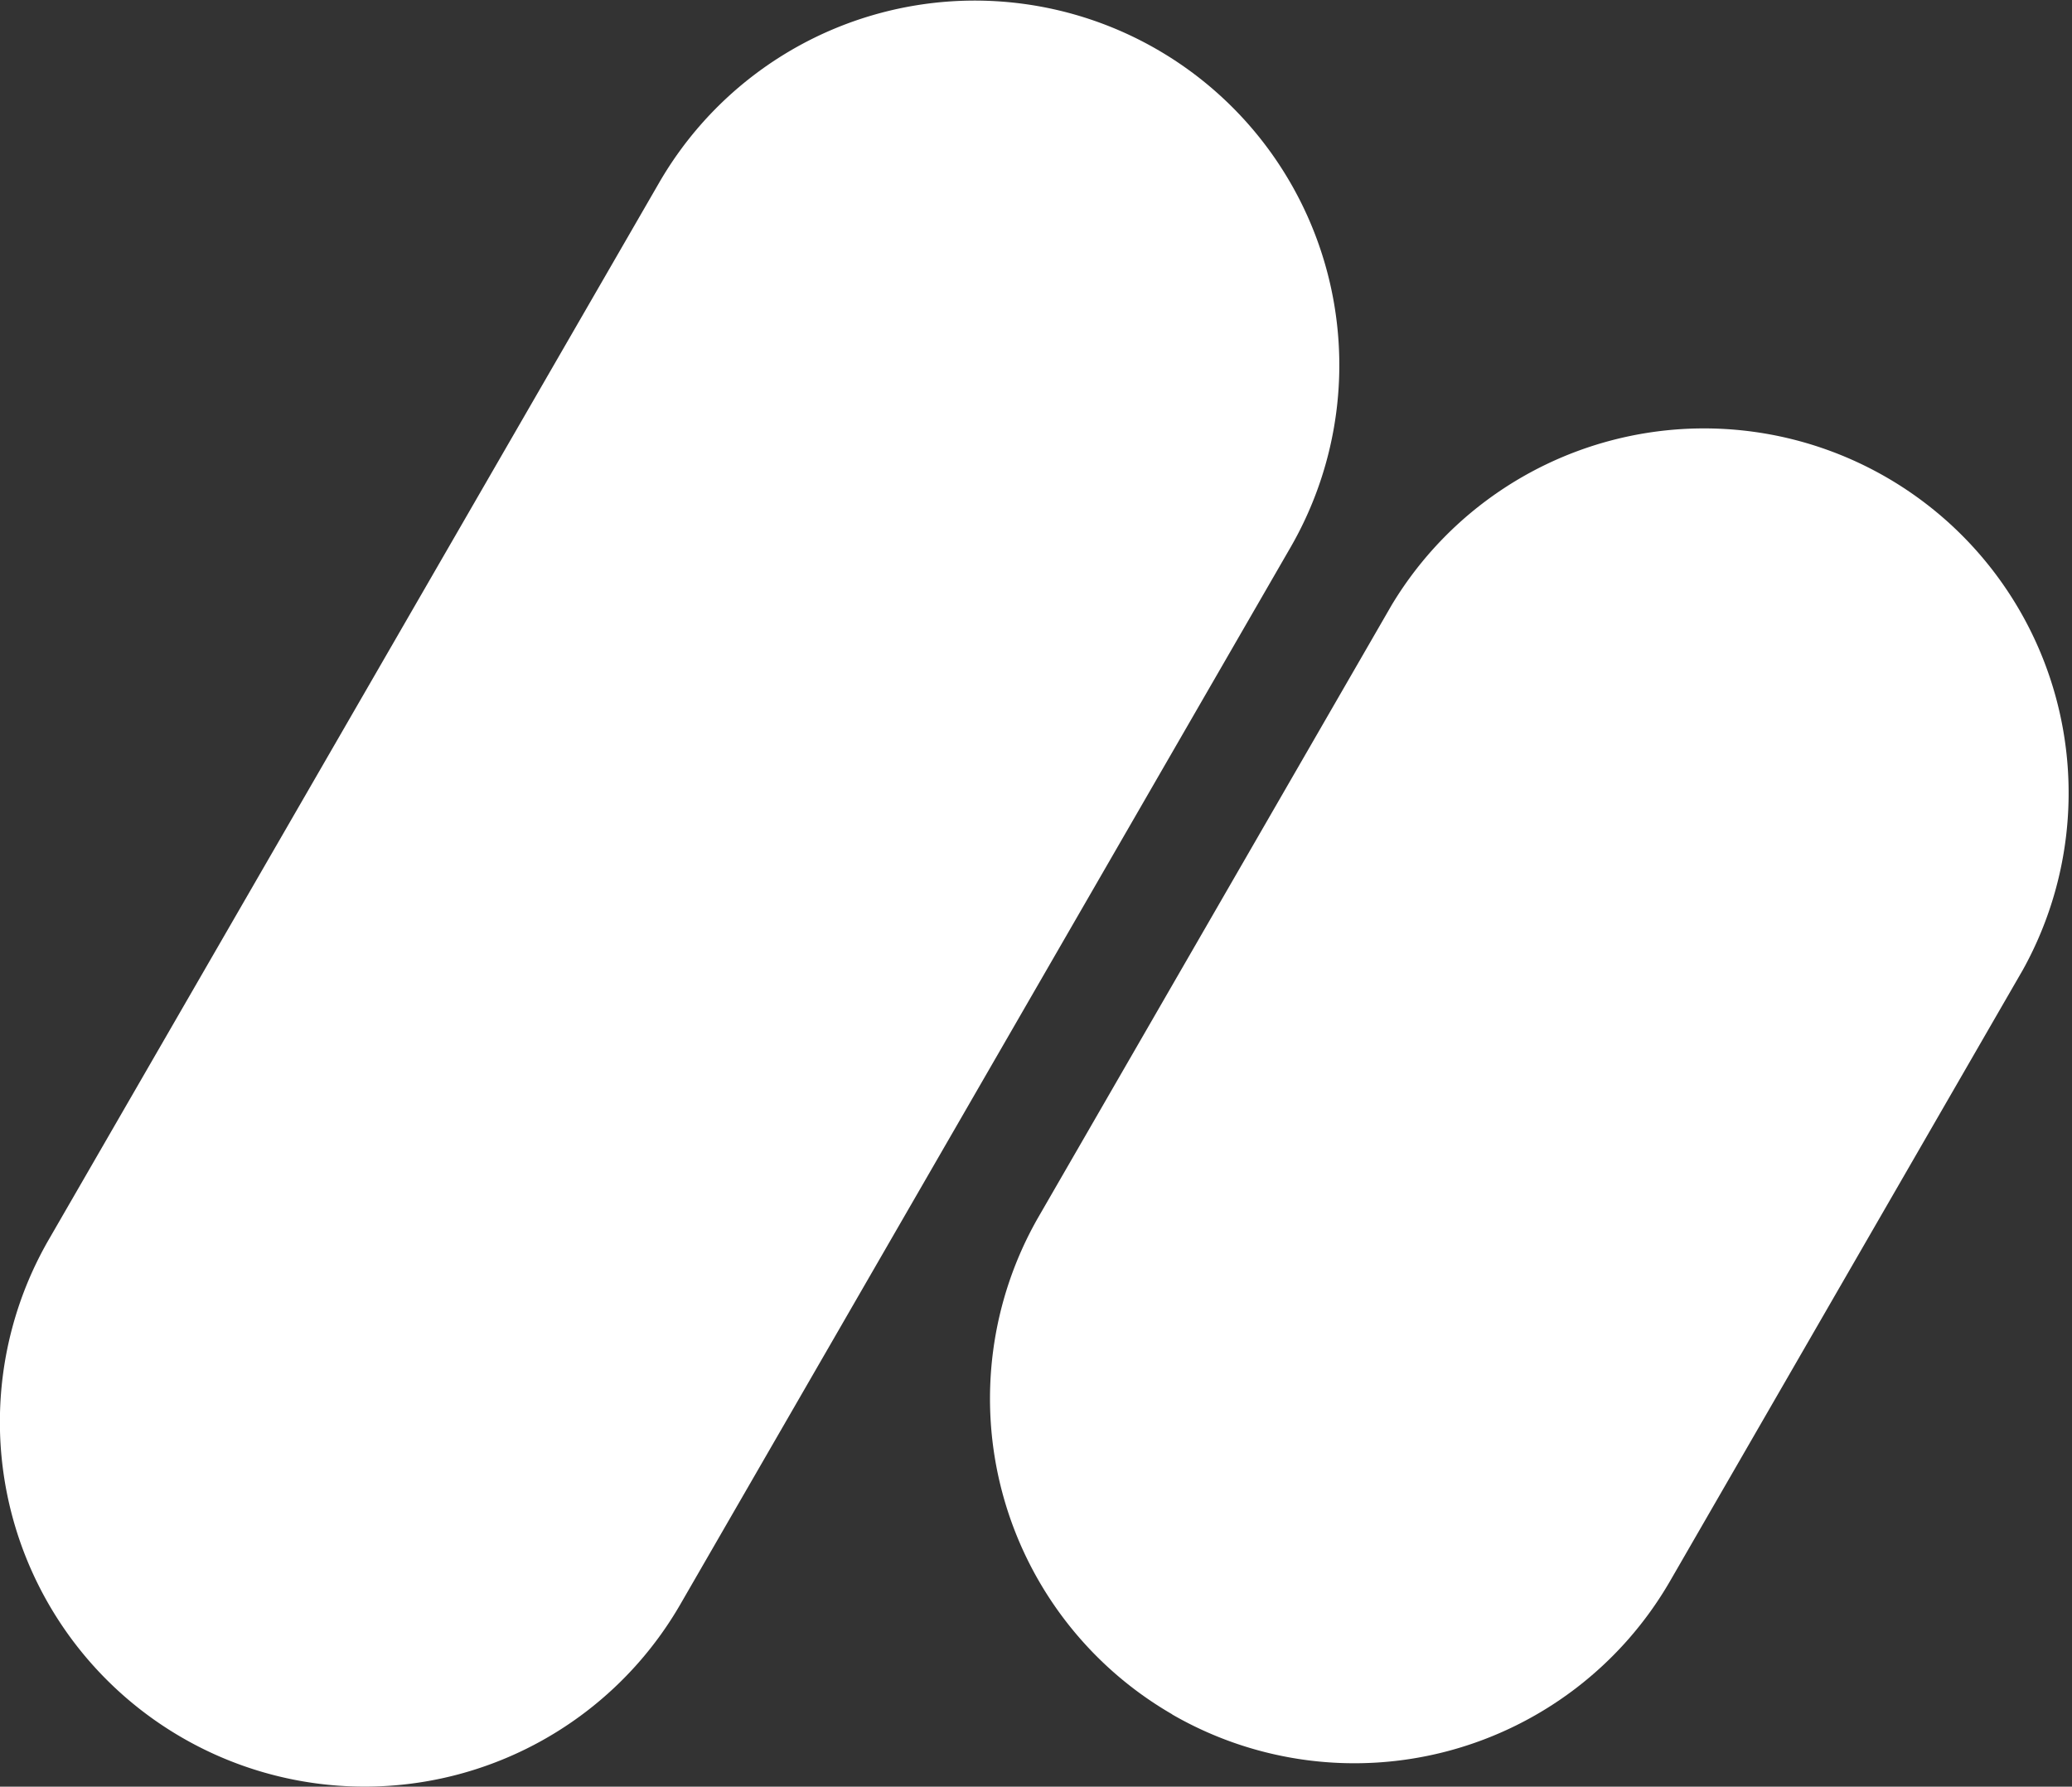
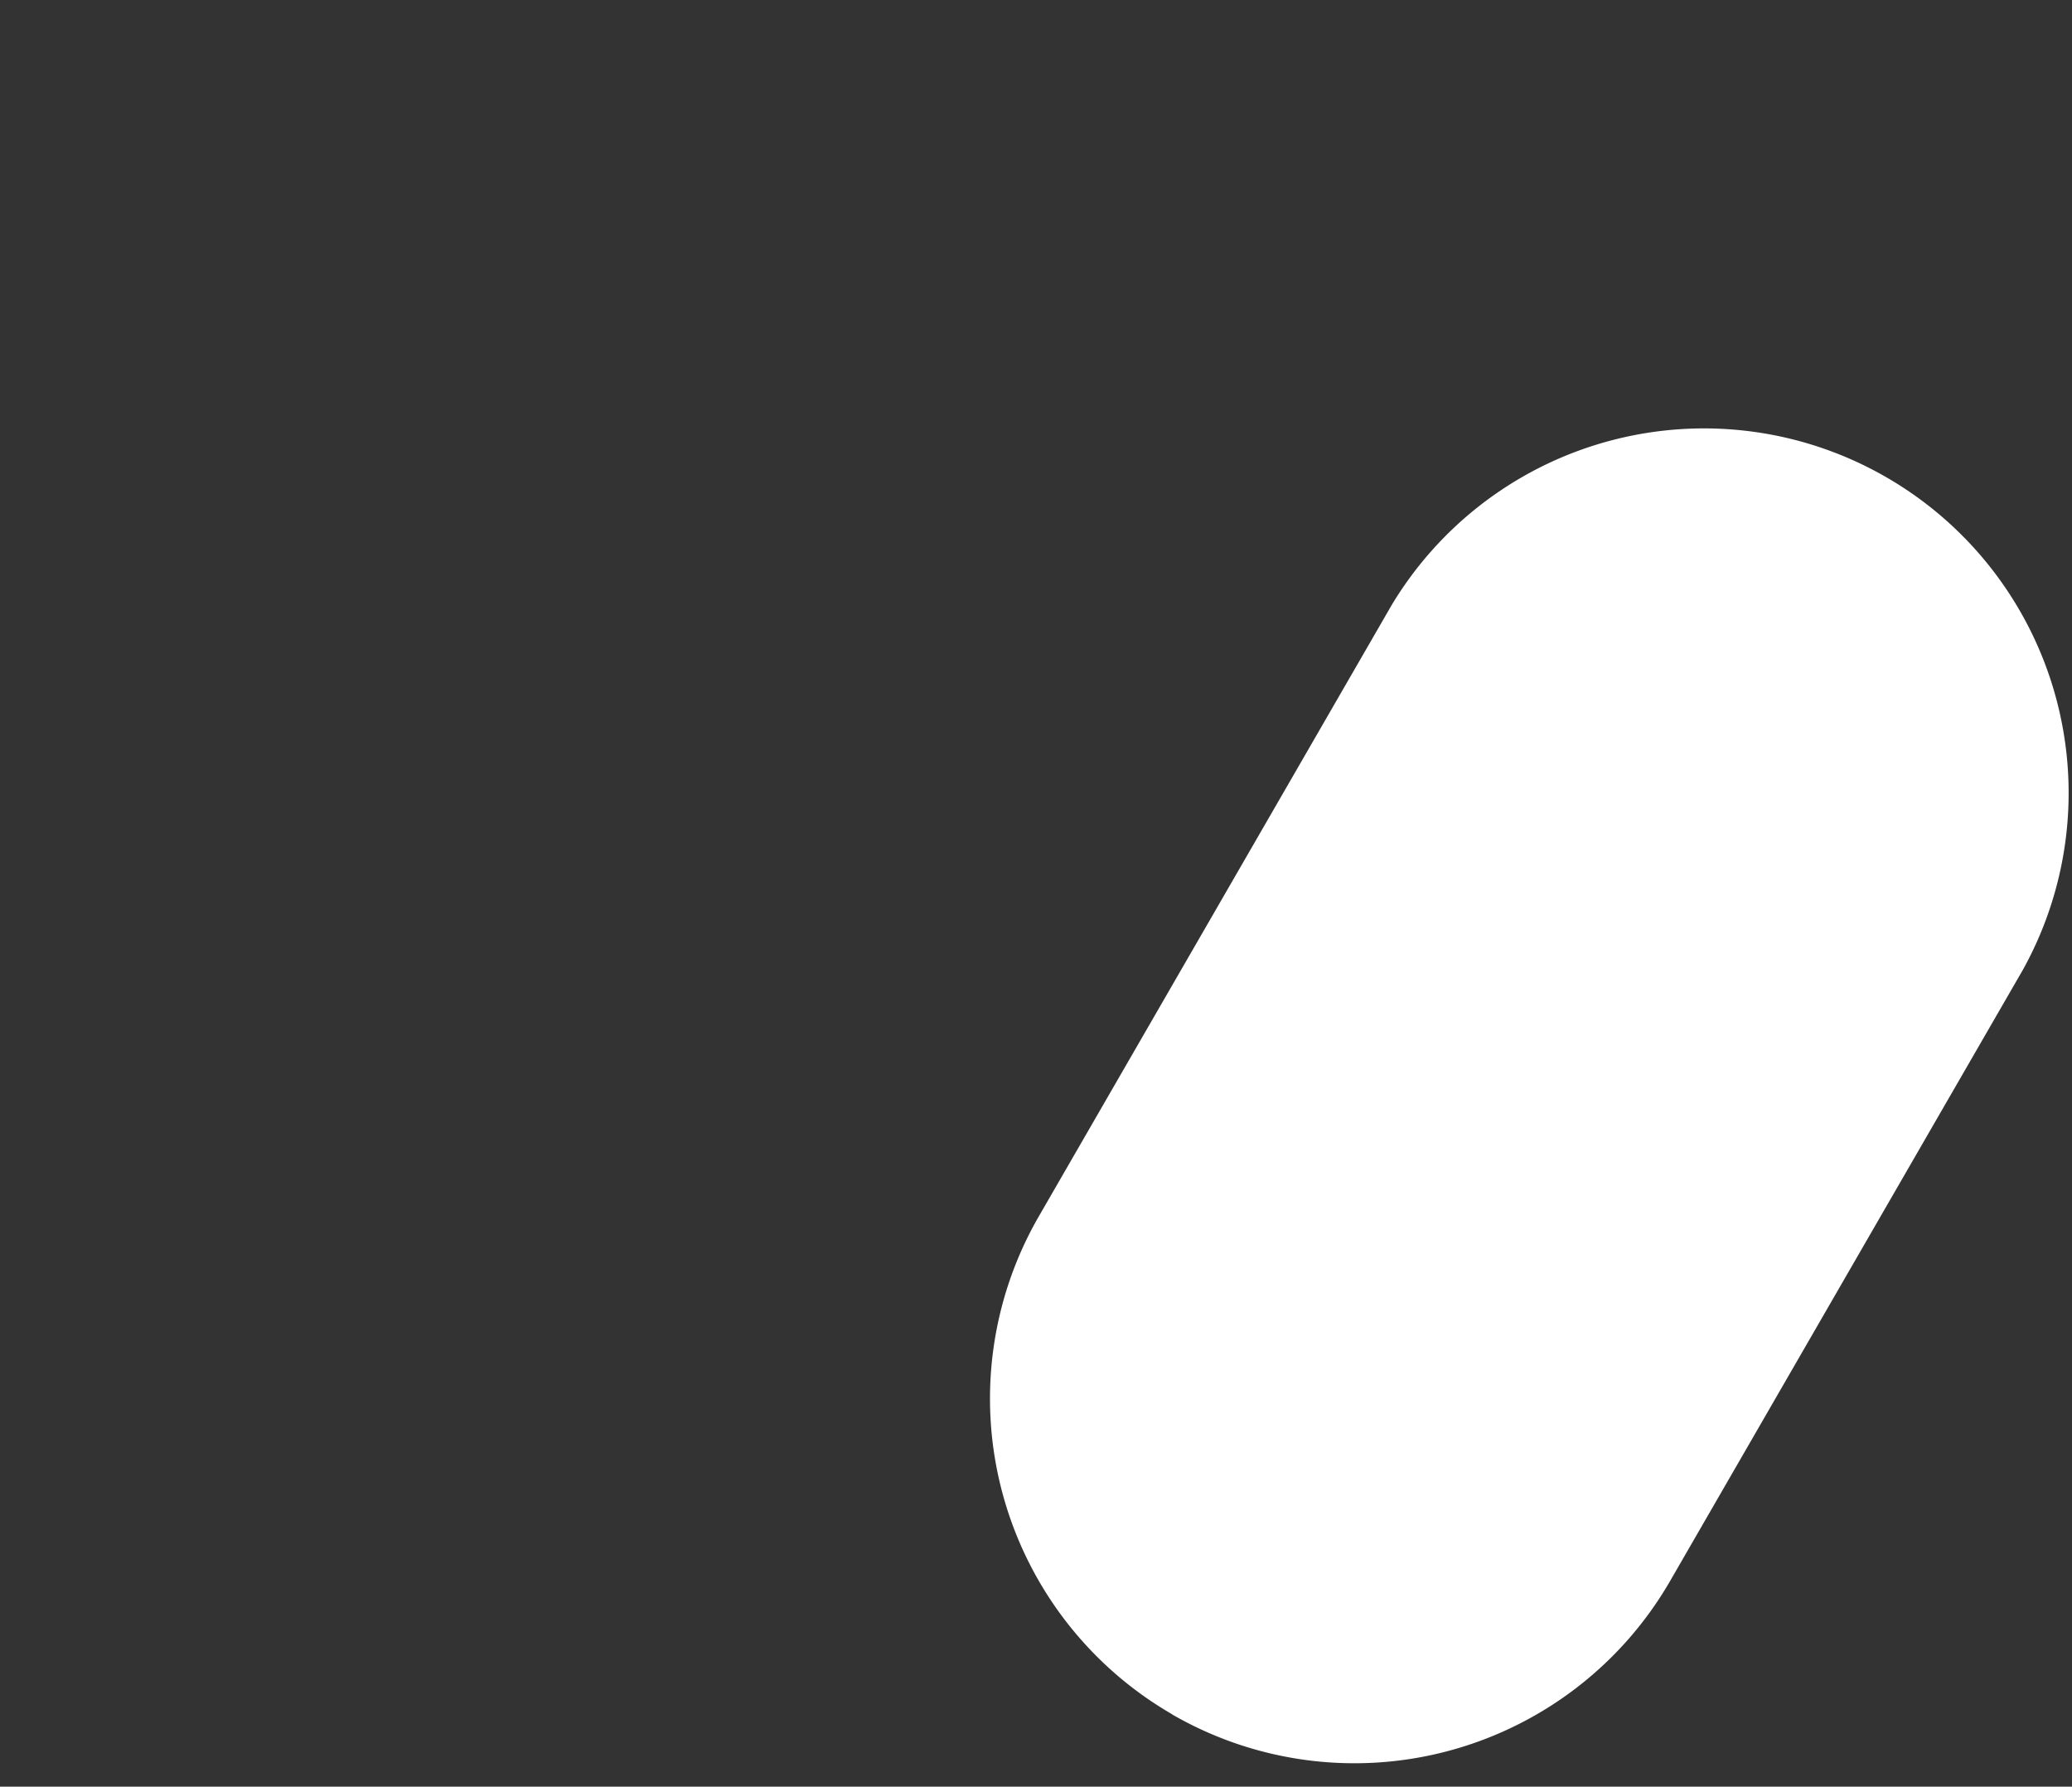
<svg xmlns="http://www.w3.org/2000/svg" id="ico" width="38.307" height="33.03" viewBox="0 0 38.307 33.03">
  <rect x="0" y="0" width="38.307" height="33.03" fill="#333333" stroke="none" />
  <defs>
    <clipPath id="clip-path">
      <rect id="Rectangle_148856" data-name="Rectangle 148856" width="38.307" height="33.03" fill="#fff" />
    </clipPath>
  </defs>
  <g id="Group_163551" data-name="Group 163551" clip-path="url(#clip-path)">
-     <path id="Path_96052" data-name="Path 96052" d="M3.371,32.126h0A6.74,6.74,0,0,1,.9,22.919L12.19,3.371a6.74,6.74,0,0,1,11.674,6.74L12.578,29.659a6.74,6.74,0,0,1-9.207,2.467" fill="#fff" />
-     <path id="Path_96053" data-name="Path 96053" d="M21.673,31.693h0a6.74,6.74,0,0,1-2.467-9.207l6.523-11.3A6.74,6.74,0,0,1,37.4,17.927l-6.523,11.3a6.74,6.74,0,0,1-9.207,2.467" fill="#fff" />
+     <path id="Path_96053" data-name="Path 96053" d="M21.673,31.693a6.74,6.74,0,0,1-2.467-9.207l6.523-11.3A6.74,6.74,0,0,1,37.4,17.927l-6.523,11.3a6.74,6.74,0,0,1-9.207,2.467" fill="#fff" />
  </g>
</svg>